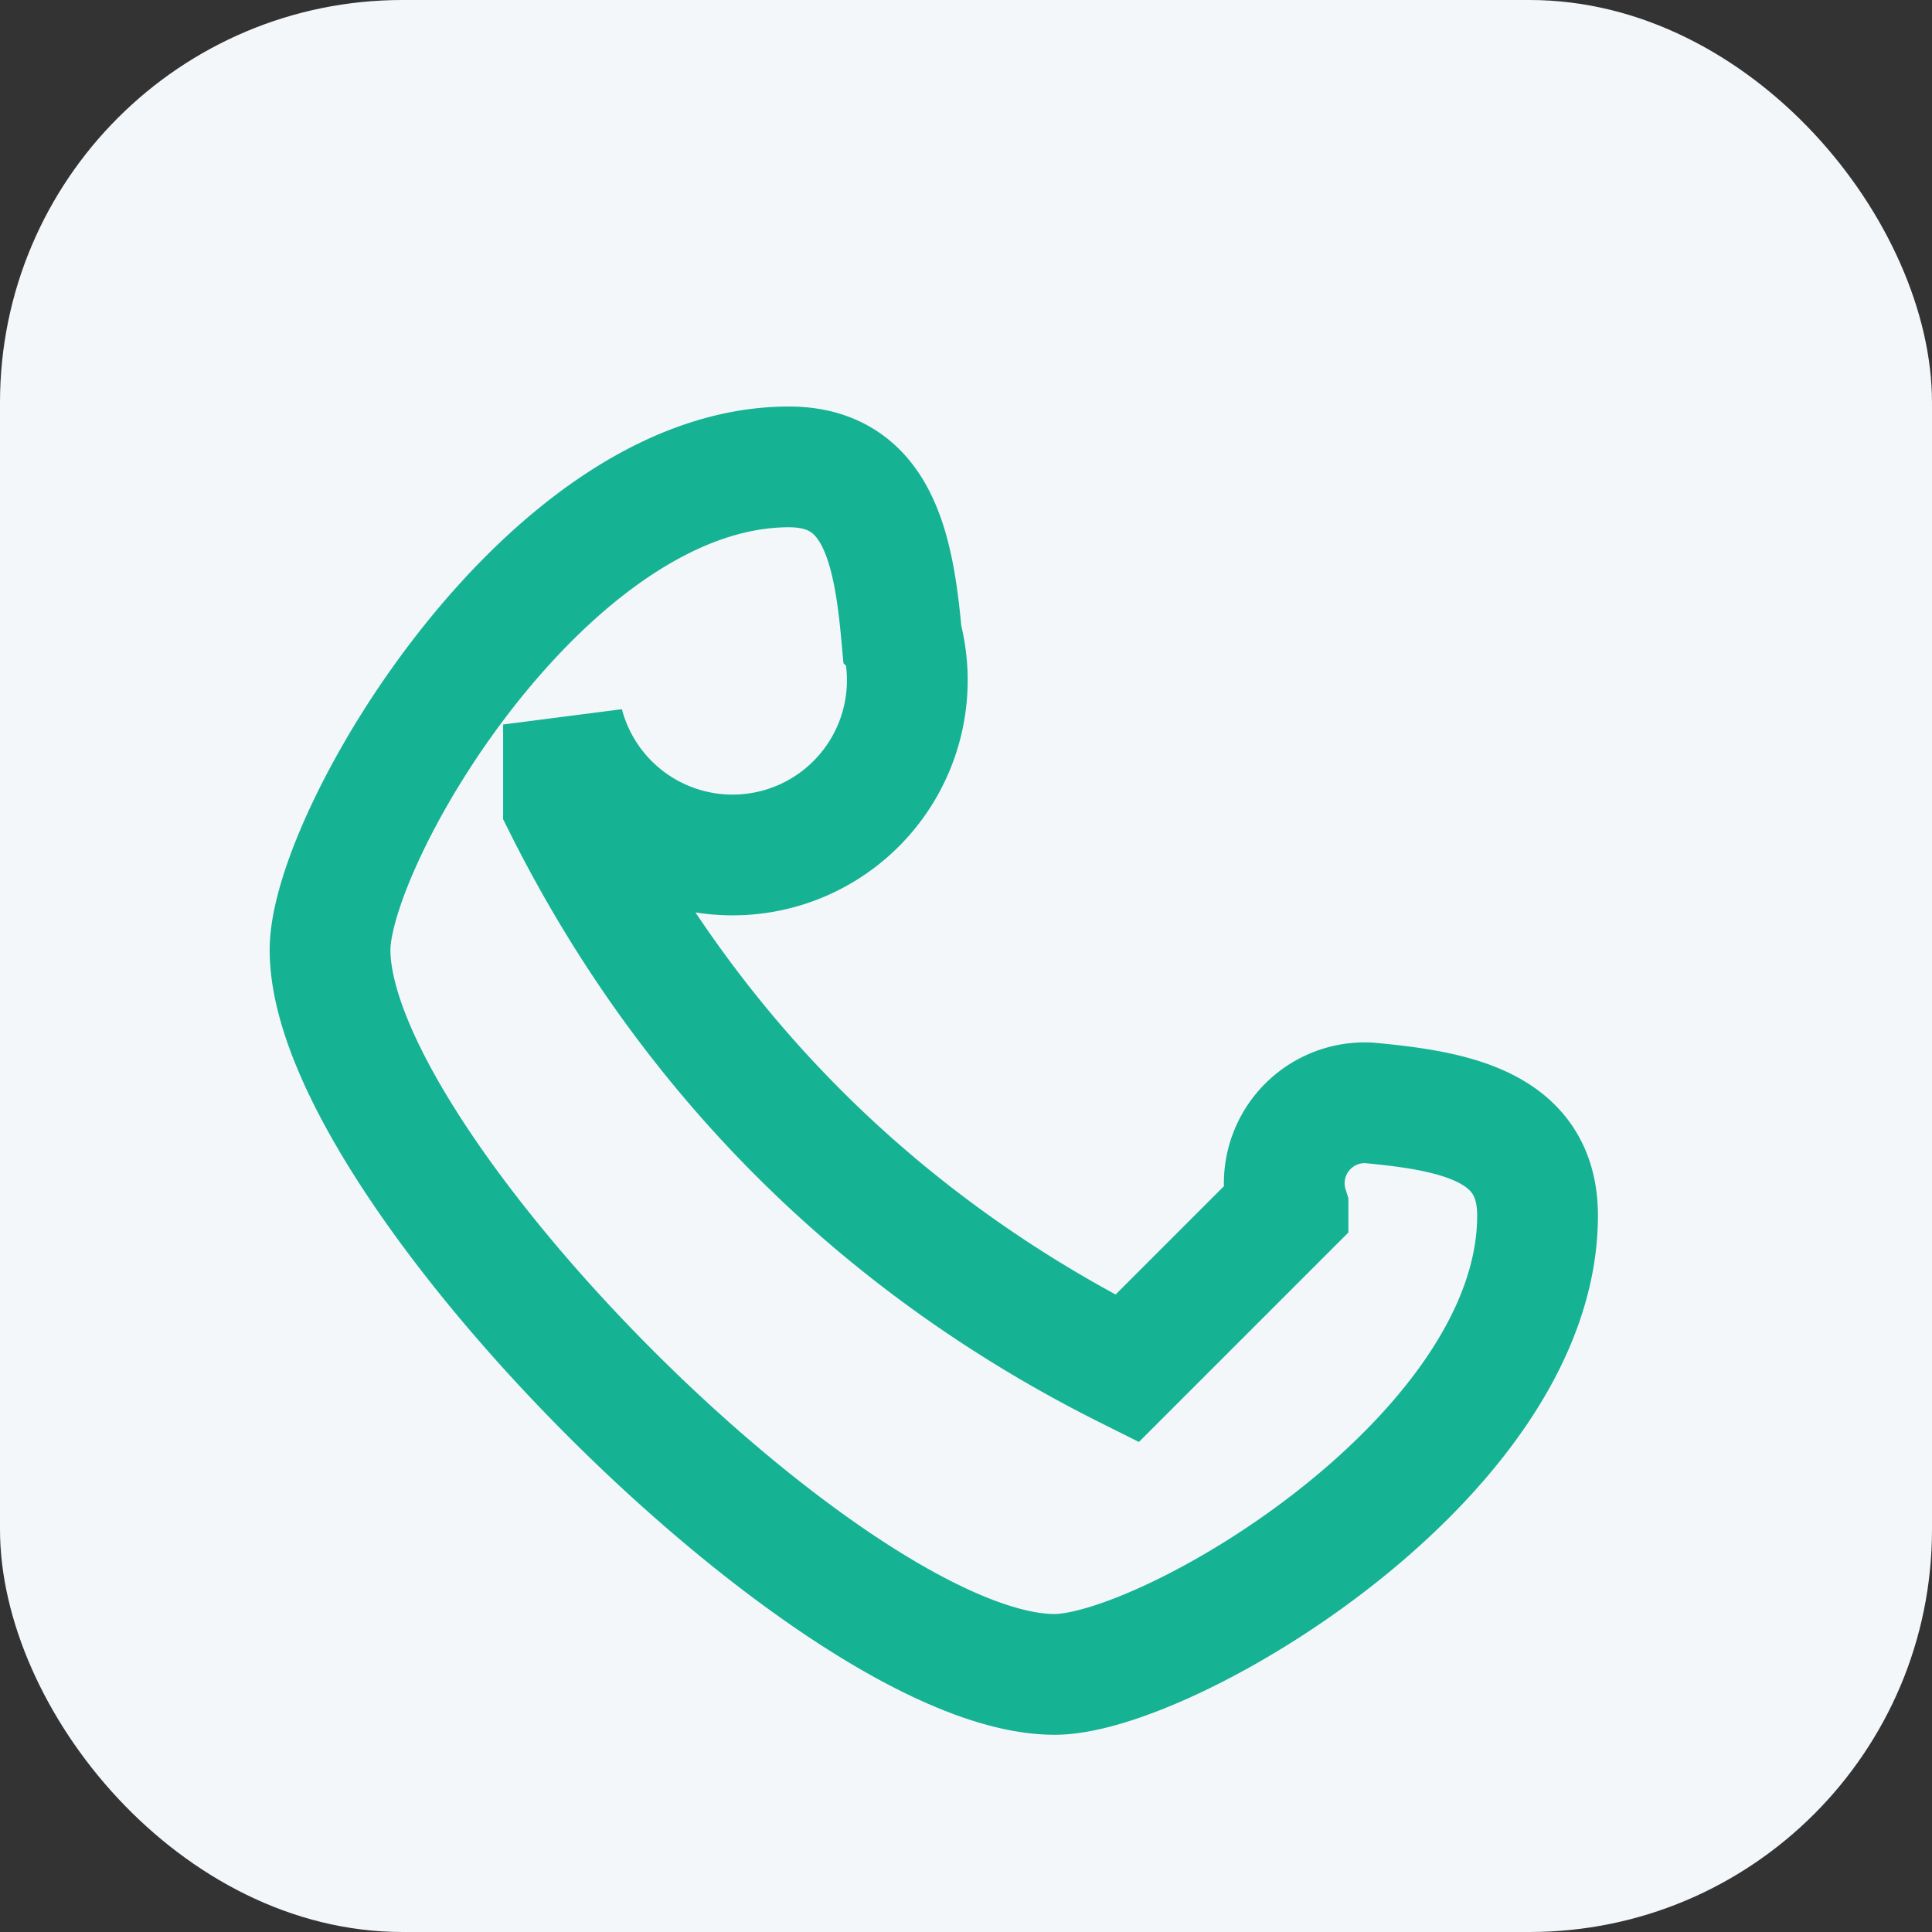
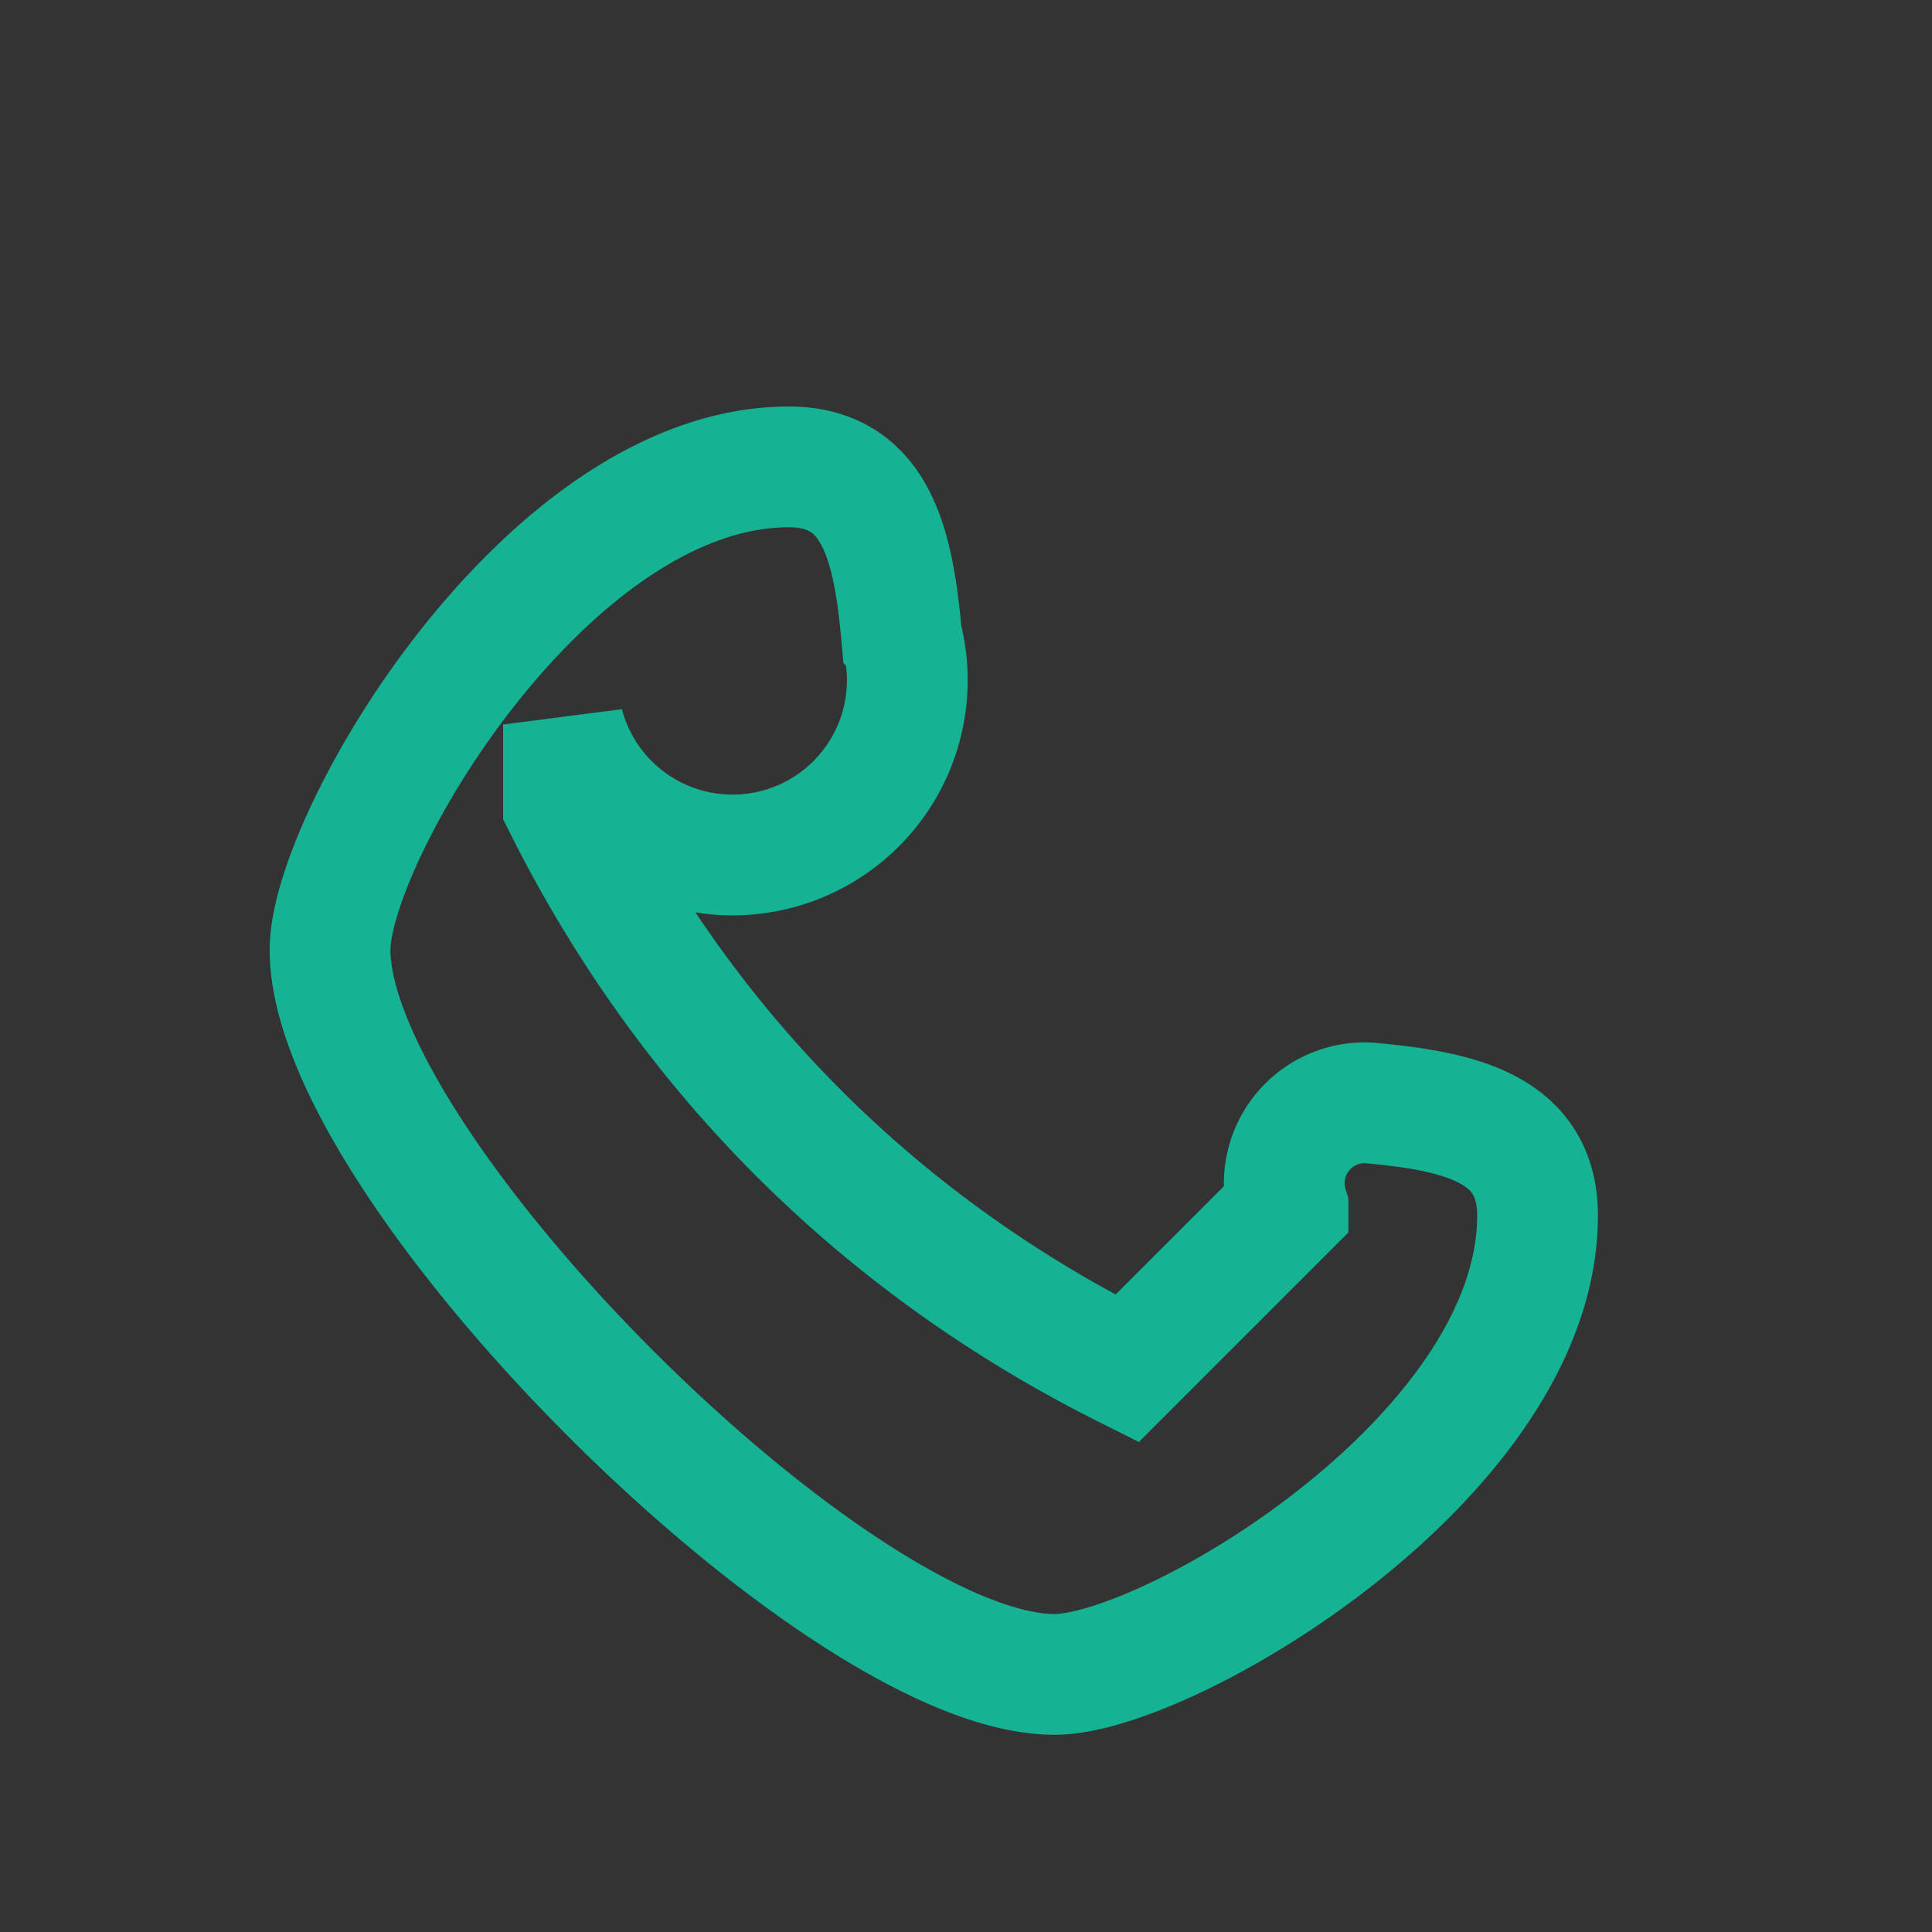
<svg xmlns="http://www.w3.org/2000/svg" width="24" height="24" viewBox="0 0 24 24">
  <rect x="0" y="0" width="24" height="24" fill="#333333" stroke="none" />
-   <rect width="24" height="24" rx="5" fill="#F3F7FA" />
  <path d="M7 10c2 4 5 6 7 7l2-2a1 1 0 0 1 1-1.3c1.1.1 2.1.3 2.1 1.4 0 3-4.6 5.7-6 5.7-2.7 0-9-6.3-9-9 0-1.4 2.7-6 5.7-6 1.1 0 1.3 1 1.4 2.1A1 1 0 0 1 7 9z" stroke="#15B294" stroke-width="1.5" fill="none" />
</svg>